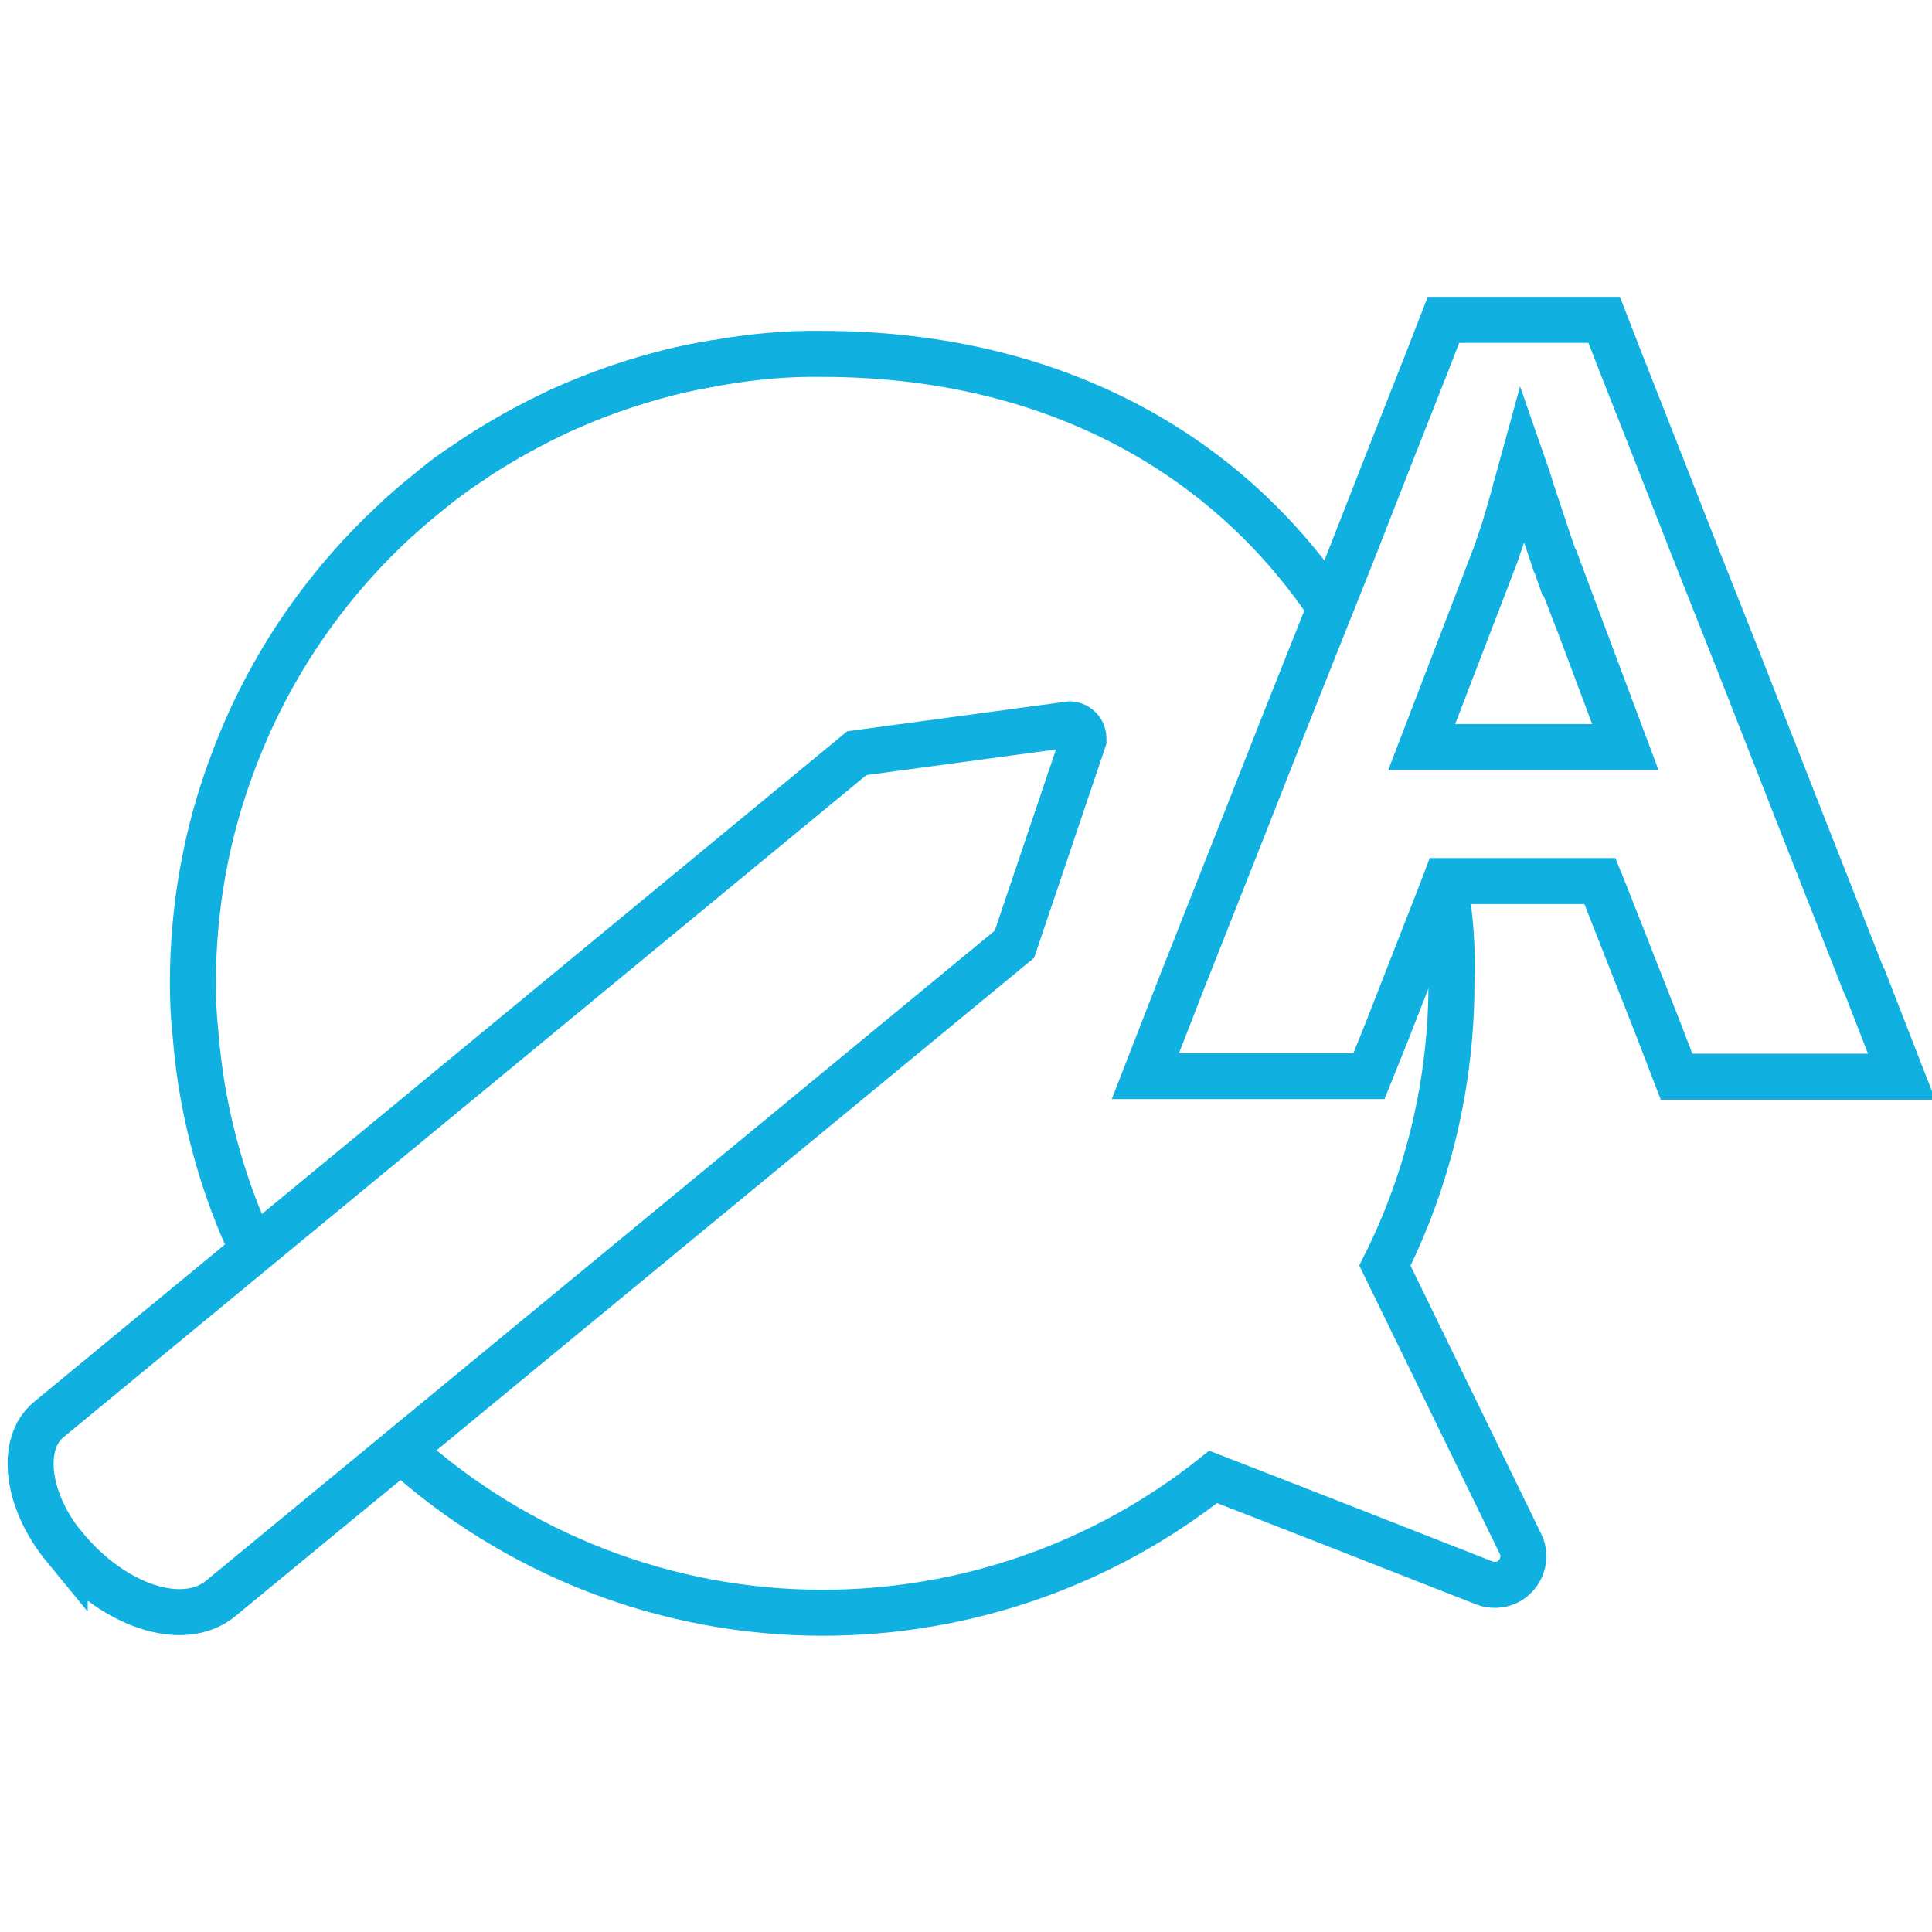
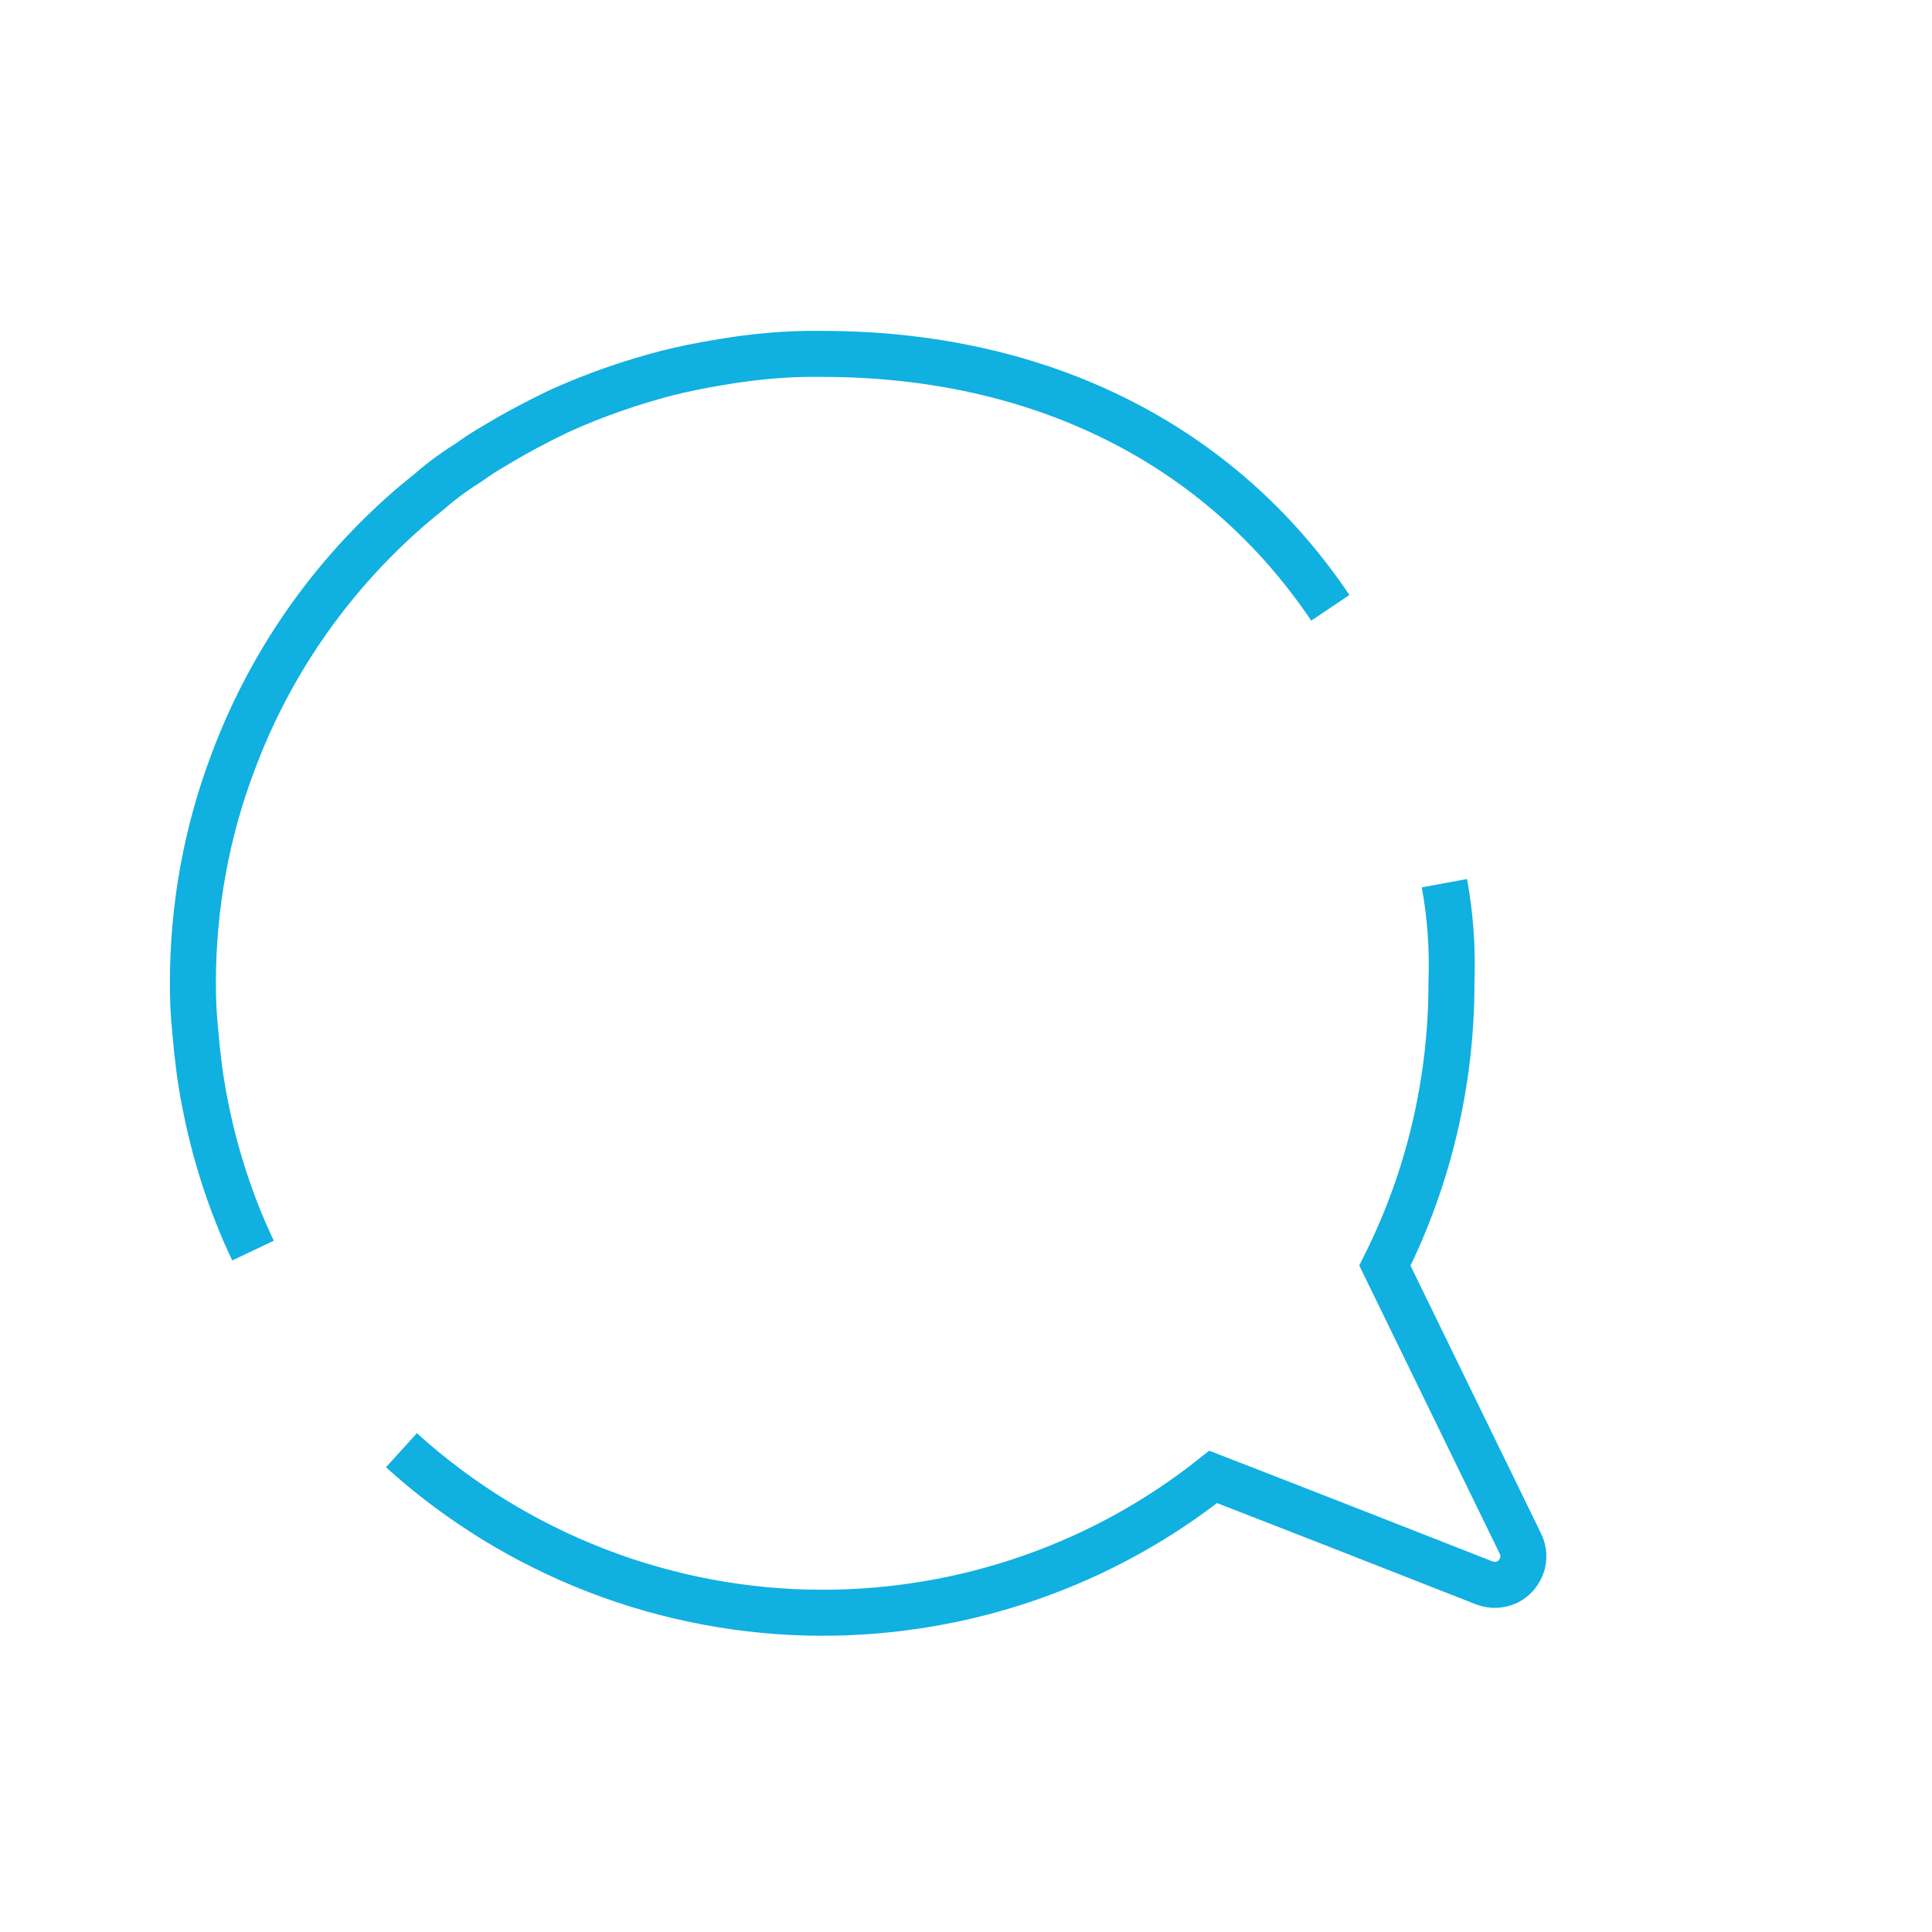
<svg xmlns="http://www.w3.org/2000/svg" id="Warstwa_1" data-name="Warstwa 1" viewBox="0 0 63 63">
  <defs>
    <style>
      .cls-1 {
        fill: none;
        stroke: #10b0e1;
        stroke-miterlimit: 10;
        stroke-width: 1.5px;
      }
    </style>
  </defs>
  <g id="Group_1636" data-name="Group 1636">
    <path class="cls-1" d="M47.1,28.8c.2,1.08,.27,2.17,.23,3.27,0,3.19-.74,6.35-2.17,9.2l4.42,9.07c.23,.46,.03,1.02-.43,1.25-.23,.11-.5,.12-.74,.03-2.29-.9-5.91-2.32-8.85-3.46-3.61,2.87-8.11,4.43-12.74,4.43-5.07,0-9.98-1.9-13.73-5.3" />
    <path class="cls-1" d="M43.38,19.82c-3.6-5.35-9.46-8.28-16.57-8.28-1.15-.02-2.29,.09-3.43,.29-.55,.09-1.08,.2-1.61,.33-1.23,.32-2.43,.74-3.57,1.26-.73,.35-1.44,.73-2.13,1.15-.26,.15-.52,.32-.77,.5-.43,.27-.84,.56-1.23,.9-.32,.26-.64,.52-.94,.79-2.45,2.19-4.36,4.95-5.53,8.09-.87,2.29-1.31,4.74-1.31,7.2,0,.53,.02,1.06,.08,1.61,.06,.73,.15,1.47,.29,2.2,.32,1.7,.85,3.36,1.59,4.92" />
-     <path id="Path_2851" data-name="Path 2851" class="cls-1" d="M12.96,16.91c2.5-2.28,5.53-3.92,8.81-4.75,.53-.14,1.06-.24,1.61-.33" />
-     <path id="Path_2852" data-name="Path 2852" class="cls-1" d="M2.11,50.46h0c-1.25-1.52-1.48-3.38-.52-4.17L27.94,24.56l6.96-.94c.25,.02,.44,.23,.43,.48,0,0,0,.02,0,.03l-2.25,6.66L7.2,52.12c-1.22,1.01-3.5,.26-5.09-1.67Z" />
-     <path id="Path_2853" data-name="Path 2853" class="cls-1" d="M51.08,19.27l-.46-1.2c-.06-.17-.15-.44-.27-.8-.12-.36-.24-.77-.38-1.17-.02-.03-.02-.08-.03-.11-.11-.36-.21-.64-.29-.87-.08,.29-.15,.58-.24,.87-.02,.08-.03,.17-.06,.24-.11,.38-.2,.71-.3,1.03s-.2,.58-.27,.8l-.46,1.2-1.96,5.1h6.64l-1.91-5.1Zm0,0l-.46-1.2c-.06-.17-.15-.44-.27-.8-.12-.36-.24-.77-.38-1.17-.02-.03-.02-.08-.03-.11-.11-.36-.21-.64-.29-.87-.08,.29-.15,.58-.24,.87-.02,.08-.03,.17-.06,.24-.11,.38-.2,.71-.3,1.03s-.2,.58-.27,.8l-.46,1.2-1.96,5.1h6.64l-1.91-5.1Zm9.7,12.71l-1.96-4.98-1.22-3.11-.87-2.22-1.43-3.61-1.23-3.14-1.2-3.05-.56-1.44h-5.24l-.56,1.44-1.21,3.07-1.23,3.14-.7,1.75-1.62,4.07-1.22,3.1-1.97,4.98-1.21,3.11h7.29l.58-1.44,1.72-4.4,.17-.44,.03-.08h5.03l.21,.52,1.73,4.4,.56,1.46h7.34l-1.21-3.11Zm-10.16-13.91c-.06-.17-.15-.44-.27-.8-.12-.36-.24-.77-.38-1.17-.02-.03-.02-.08-.03-.11-.11-.36-.21-.64-.29-.87-.08,.29-.15,.58-.24,.87-.02,.08-.03,.17-.06,.24-.11,.38-.2,.71-.3,1.03s-.2,.58-.27,.8l-.46,1.2-1.96,5.1h6.64l-1.91-5.1-.46-1.2Zm.46,1.2l-.46-1.2c-.06-.17-.15-.44-.27-.8-.12-.36-.24-.77-.38-1.17-.02-.03-.02-.08-.03-.11-.11-.36-.21-.64-.29-.87-.08,.29-.15,.58-.24,.87-.02,.08-.03,.17-.06,.24-.11,.38-.2,.71-.3,1.03s-.2,.58-.27,.8l-.46,1.2-1.96,5.1h6.64l-1.91-5.1Zm-.73-2c-.12-.36-.24-.77-.38-1.17-.02-.03-.02-.08-.03-.11-.11-.36-.21-.64-.29-.87-.08,.29-.15,.58-.24,.87-.02,.08-.03,.17-.06,.24-.11,.38-.2,.71-.3,1.03s-.2,.58-.27,.8l-.46,1.2-1.96,5.1h6.64l-1.91-5.1-.46-1.2c-.06-.17-.15-.44-.27-.8Zm-3.99,7.12v-.02" />
  </g>
</svg>